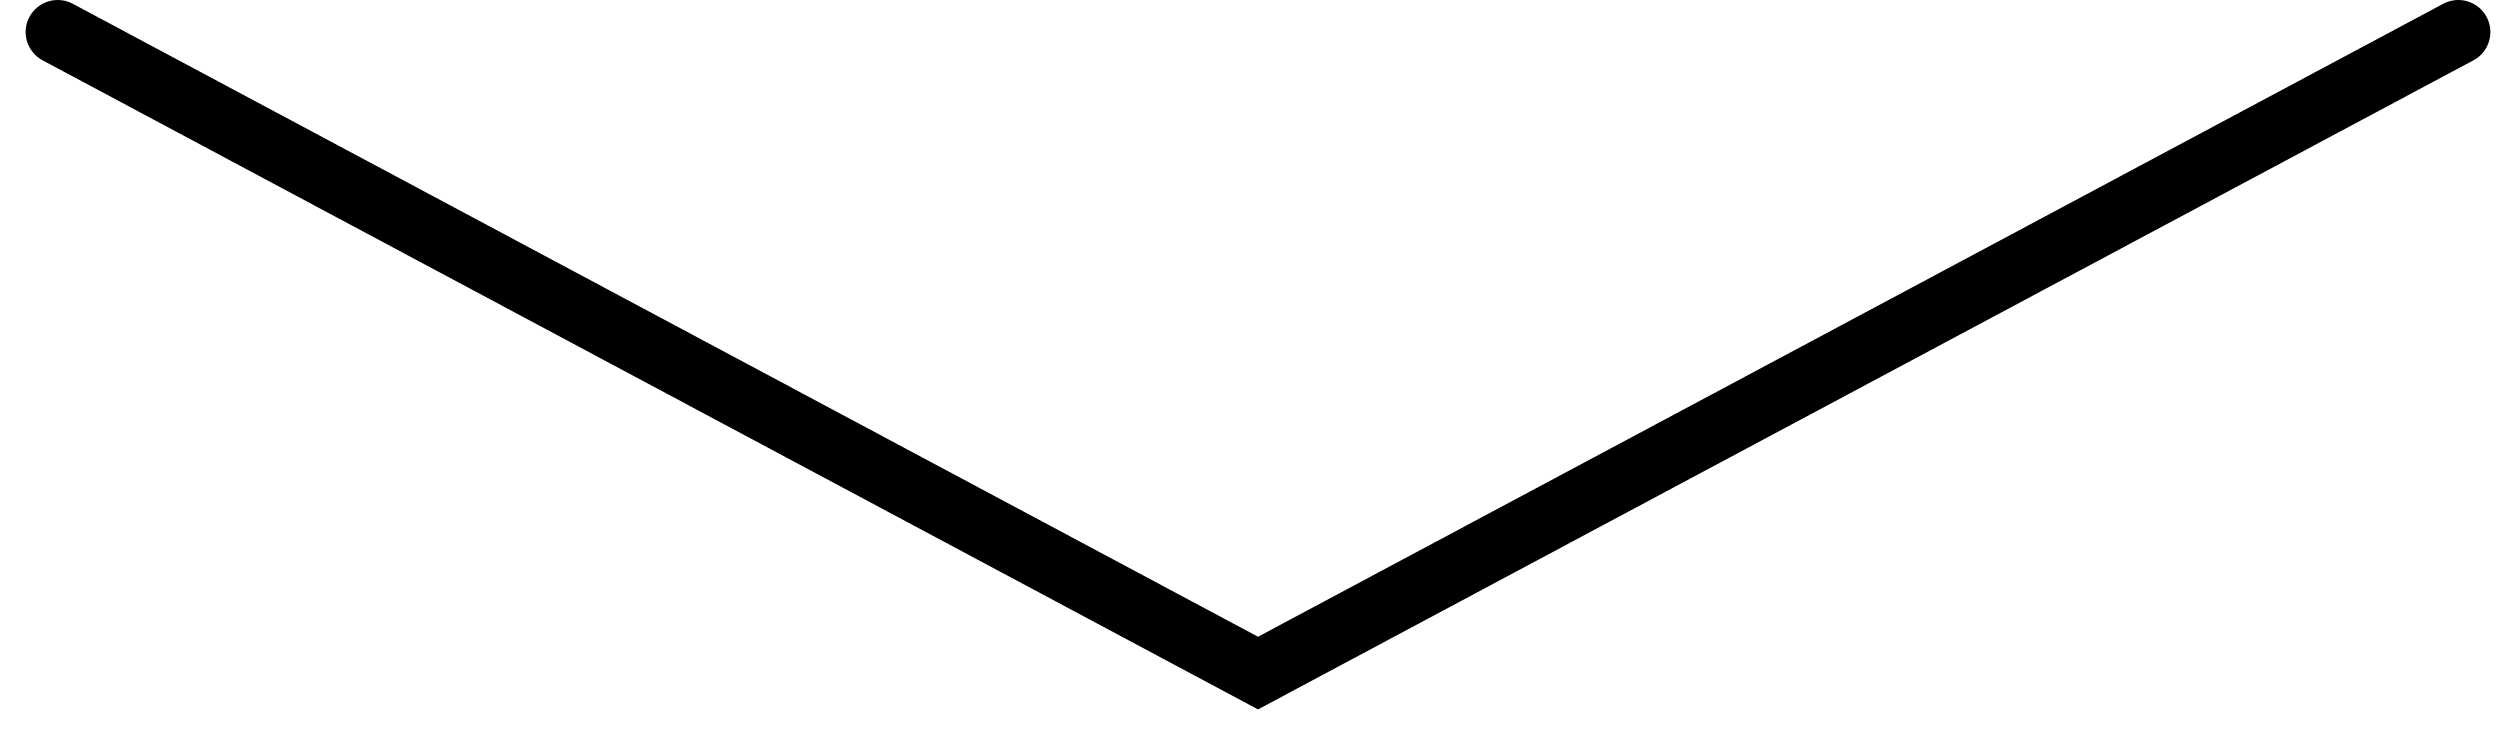
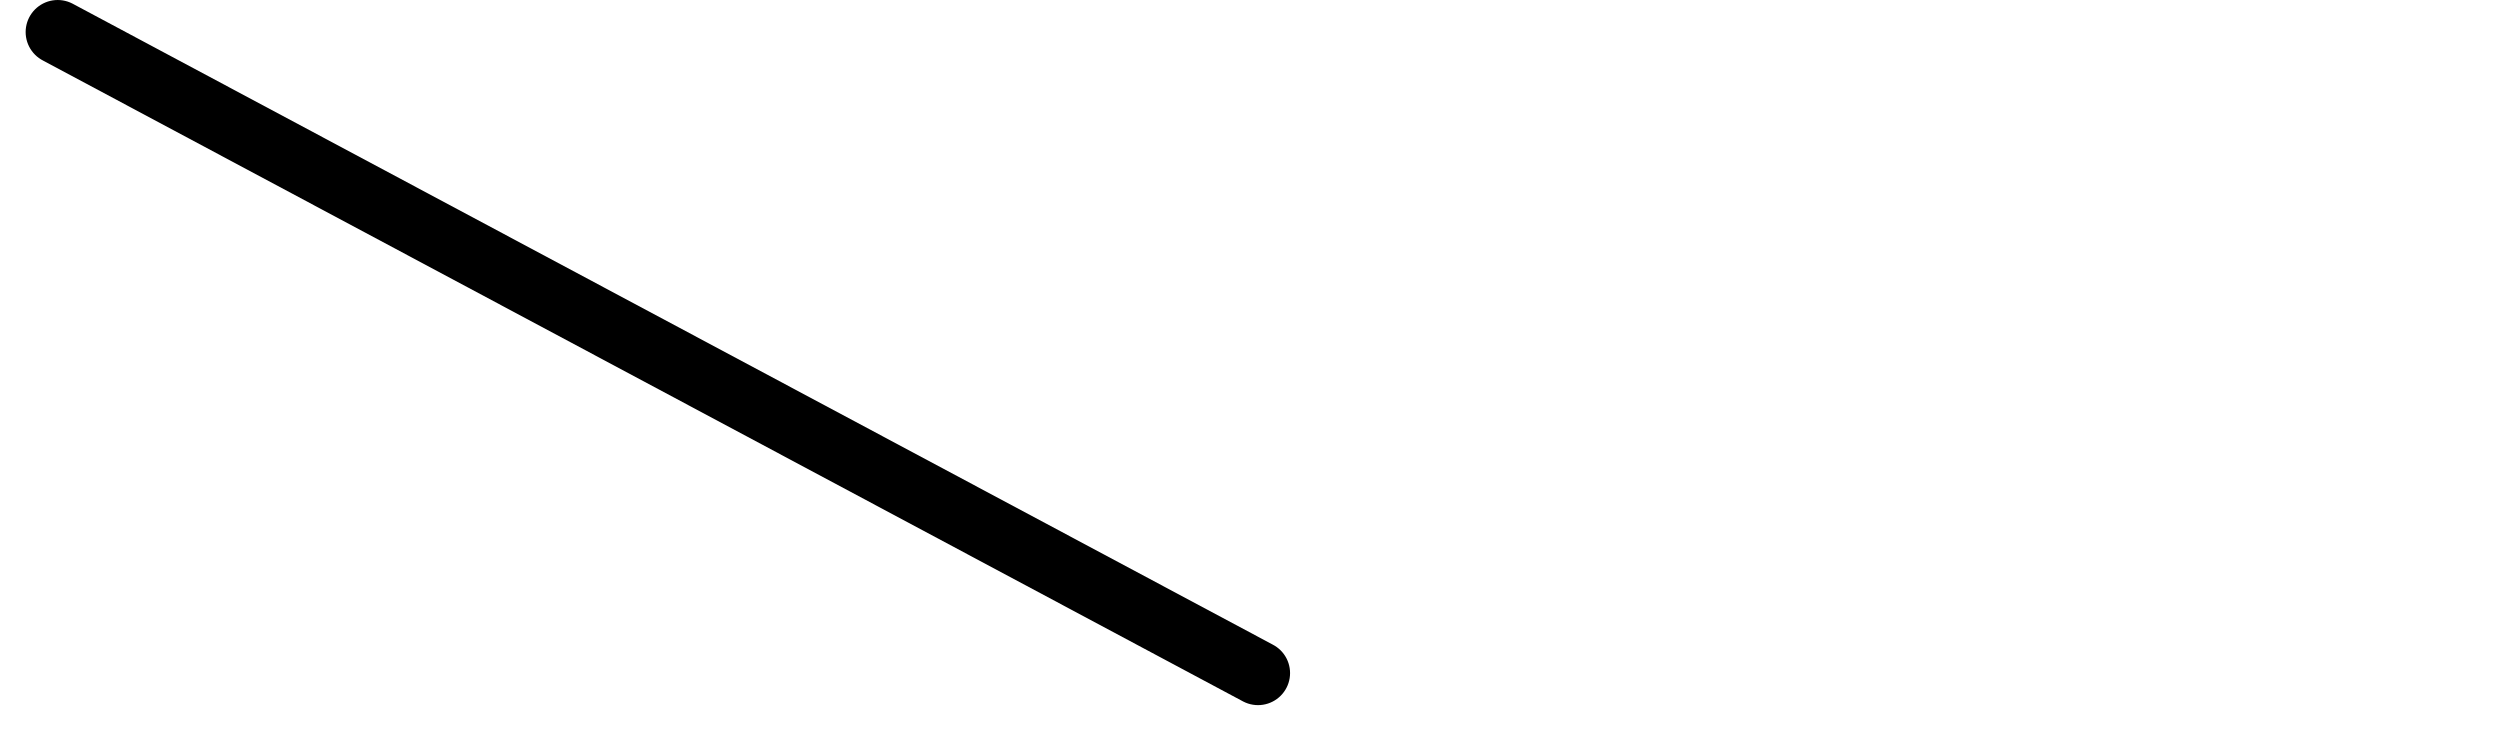
<svg xmlns="http://www.w3.org/2000/svg" width="78" height="23" viewBox="0 0 78 23" fill="none">
-   <path id="chevron_down_white" d="M1.8 1L39.25 21L76.7 1" stroke="black" stroke-width="2" stroke-linecap="round" />
+   <path id="chevron_down_white" d="M1.8 1L39.25 21" stroke="black" stroke-width="2" stroke-linecap="round" />
</svg>